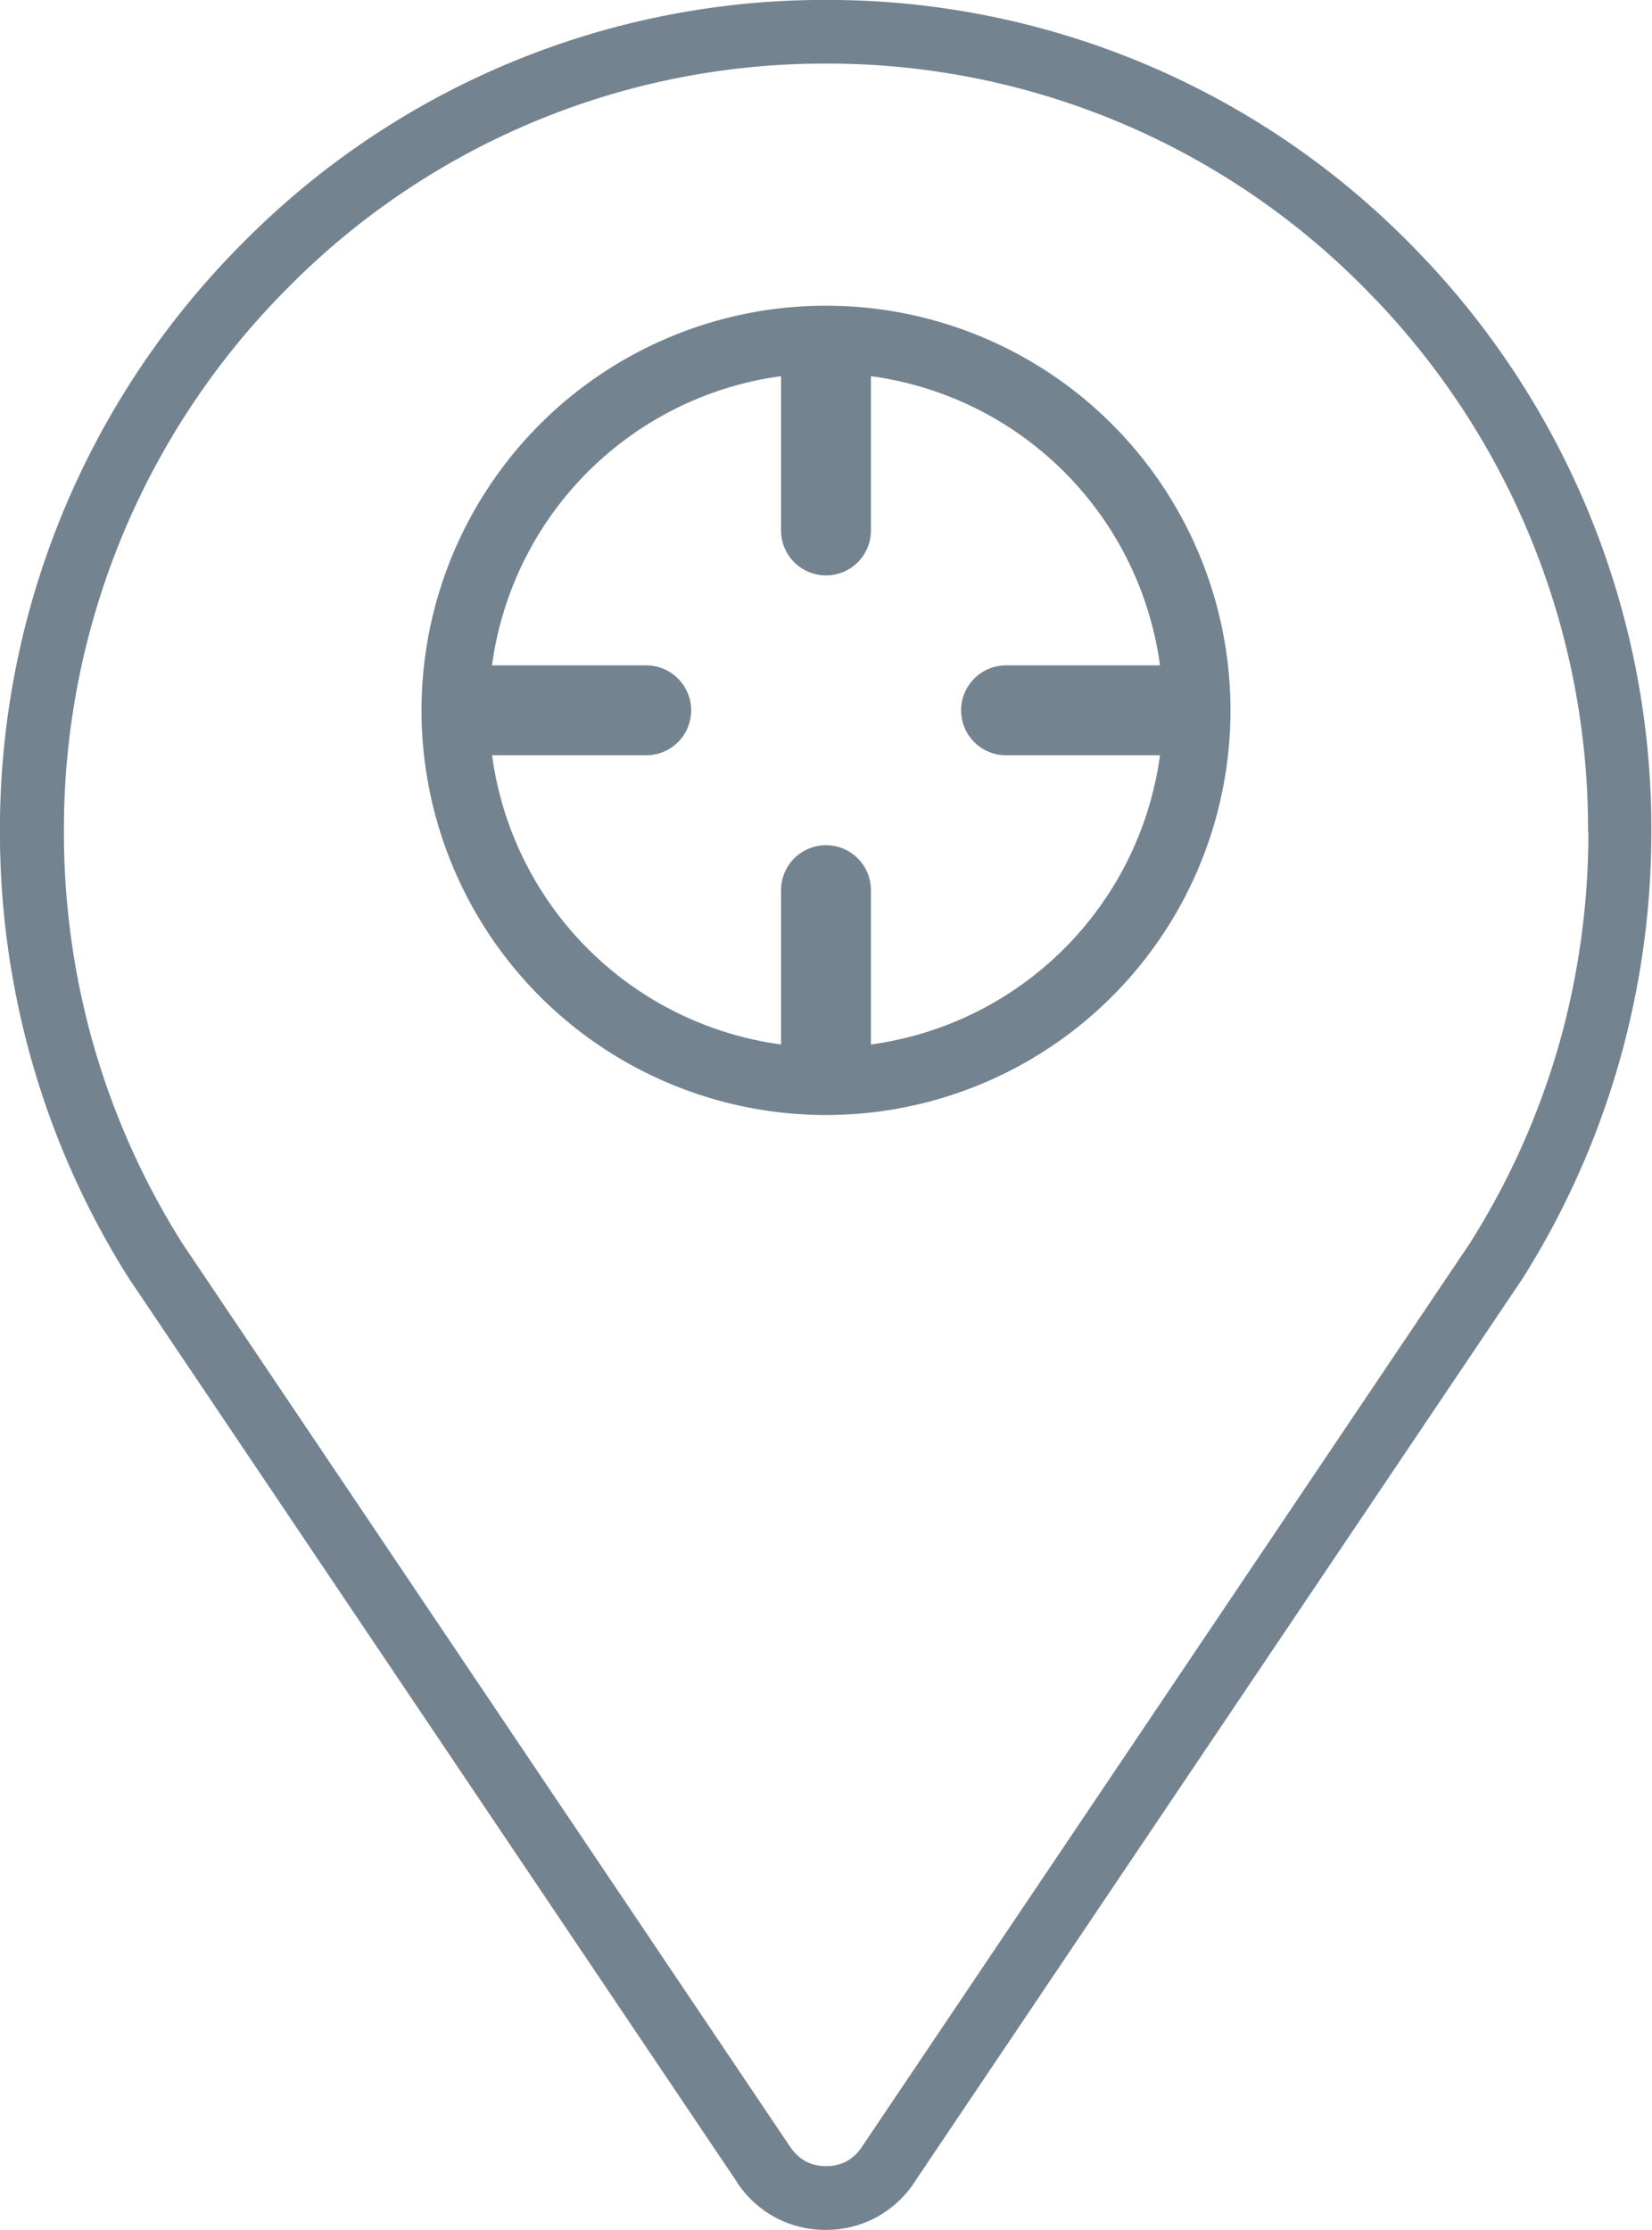
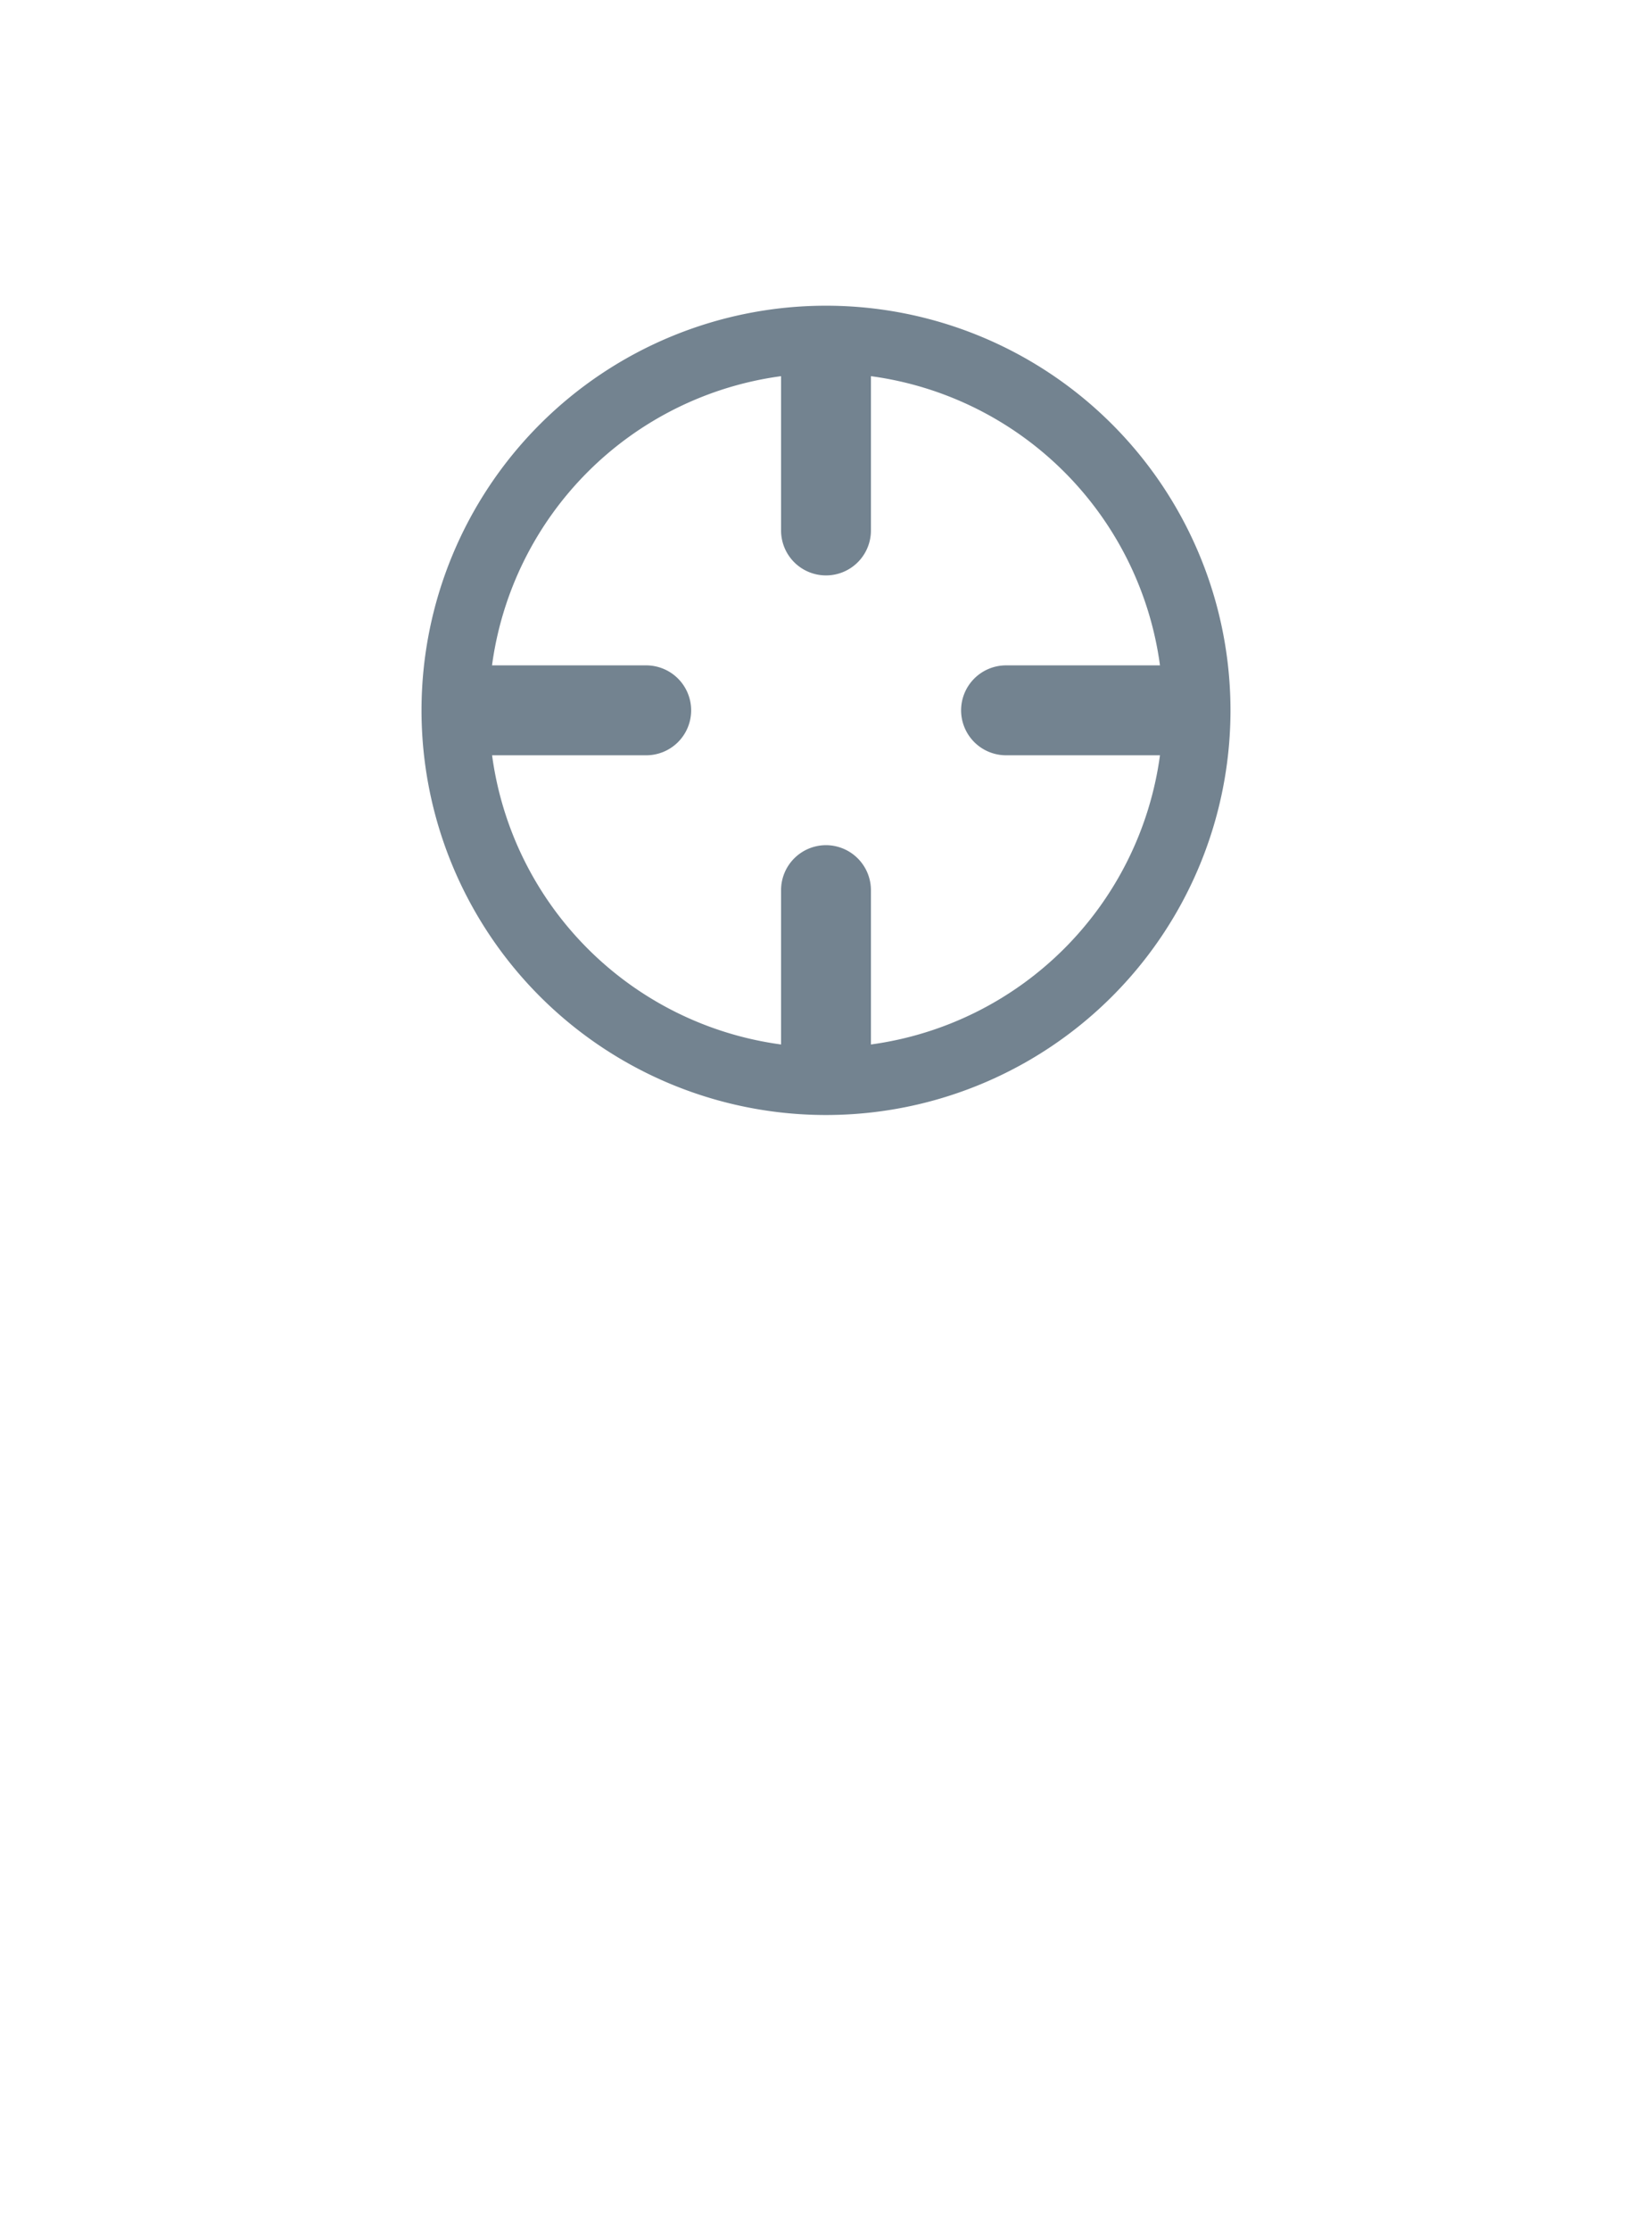
<svg xmlns="http://www.w3.org/2000/svg" width="25.941" height="35" viewBox="0 0 25.941 35">
  <defs>
    <clipPath id="clip-path">
      <path id="Trazado_67949" data-name="Trazado 67949" d="M0,2.837H25.941v-35H0Z" transform="translate(0 32.163)" fill="none" />
    </clipPath>
  </defs>
  <g id="Grupo_80436" data-name="Grupo 80436" transform="translate(0 32.163)">
    <g id="Grupo_80435" data-name="Grupo 80435" transform="translate(0 -32.163)" clip-path="url(#clip-path)">
      <g id="Grupo_80433" data-name="Grupo 80433" transform="translate(0 -0.001)">
-         <path id="Trazado_67947" data-name="Trazado 67947" d="M1.795.31A12.84,12.84,0,0,0-7.377-3.517,12.84,12.84,0,0,0-16.548.31a13.019,13.019,0,0,0-3.8,9.233,13.161,13.161,0,0,0,.514,3.643,13.039,13.039,0,0,0,1.506,3.354l9.542,14.174.015.026a1.67,1.67,0,0,0,.6.547,1.659,1.659,0,0,0,.79.195,1.659,1.659,0,0,0,.79-.195,1.678,1.678,0,0,0,.6-.547l.047-.072,9.5-14.109.014-.022a13.093,13.093,0,0,0,1.5-3.352,13.167,13.167,0,0,0,.514-3.643A13.023,13.023,0,0,0,1.795.31m2.8,9.233a12.188,12.188,0,0,1-.471,3.369A12.047,12.047,0,0,1,2.732,16L-6.75,30.086h0l-.064.095a.681.681,0,0,1-.242.226.676.676,0,0,1-.319.074.674.674,0,0,1-.32-.074.7.7,0,0,1-.244-.23l-.013-.017L-17.483,16a12.037,12.037,0,0,1-1.389-3.093,12.134,12.134,0,0,1-.471-3.368,12.019,12.019,0,0,1,3.505-8.527,11.842,11.842,0,0,1,8.461-3.53,11.844,11.844,0,0,1,8.462,3.53A12.024,12.024,0,0,1,4.59,9.544" transform="translate(20.347 3.517)" fill="#738390" />
-       </g>
+         </g>
      <g id="Grupo_80434" data-name="Grupo 80434" transform="translate(6.619 4.798)">
        <path id="Trazado_67948" data-name="Trazado 67948" d="M1.03.515a6.351,6.351,0,0,0-6.352-6.35A6.351,6.351,0,0,0-11.673.515,6.351,6.351,0,0,0-5.322,6.867,6.351,6.351,0,0,0,1.03.515m-11.595.706h2.421A.705.705,0,0,0-7.439.515.706.706,0,0,0-8.144-.19h-2.422A5.294,5.294,0,0,1-6.027-4.729v2.421a.705.705,0,0,0,.705.706.705.705,0,0,0,.706-.706V-4.729A5.294,5.294,0,0,1-.077-.19H-2.5A.706.706,0,0,0-3.2.515a.706.706,0,0,0,.705.706H-.077A5.3,5.3,0,0,1-4.616,5.76V3.337a.707.707,0,0,0-.706-.705.706.706,0,0,0-.705.705V5.76A5.293,5.293,0,0,1-10.565,1.221Z" transform="translate(11.673 5.835)" fill="#738390" />
      </g>
    </g>
  </g>
</svg>